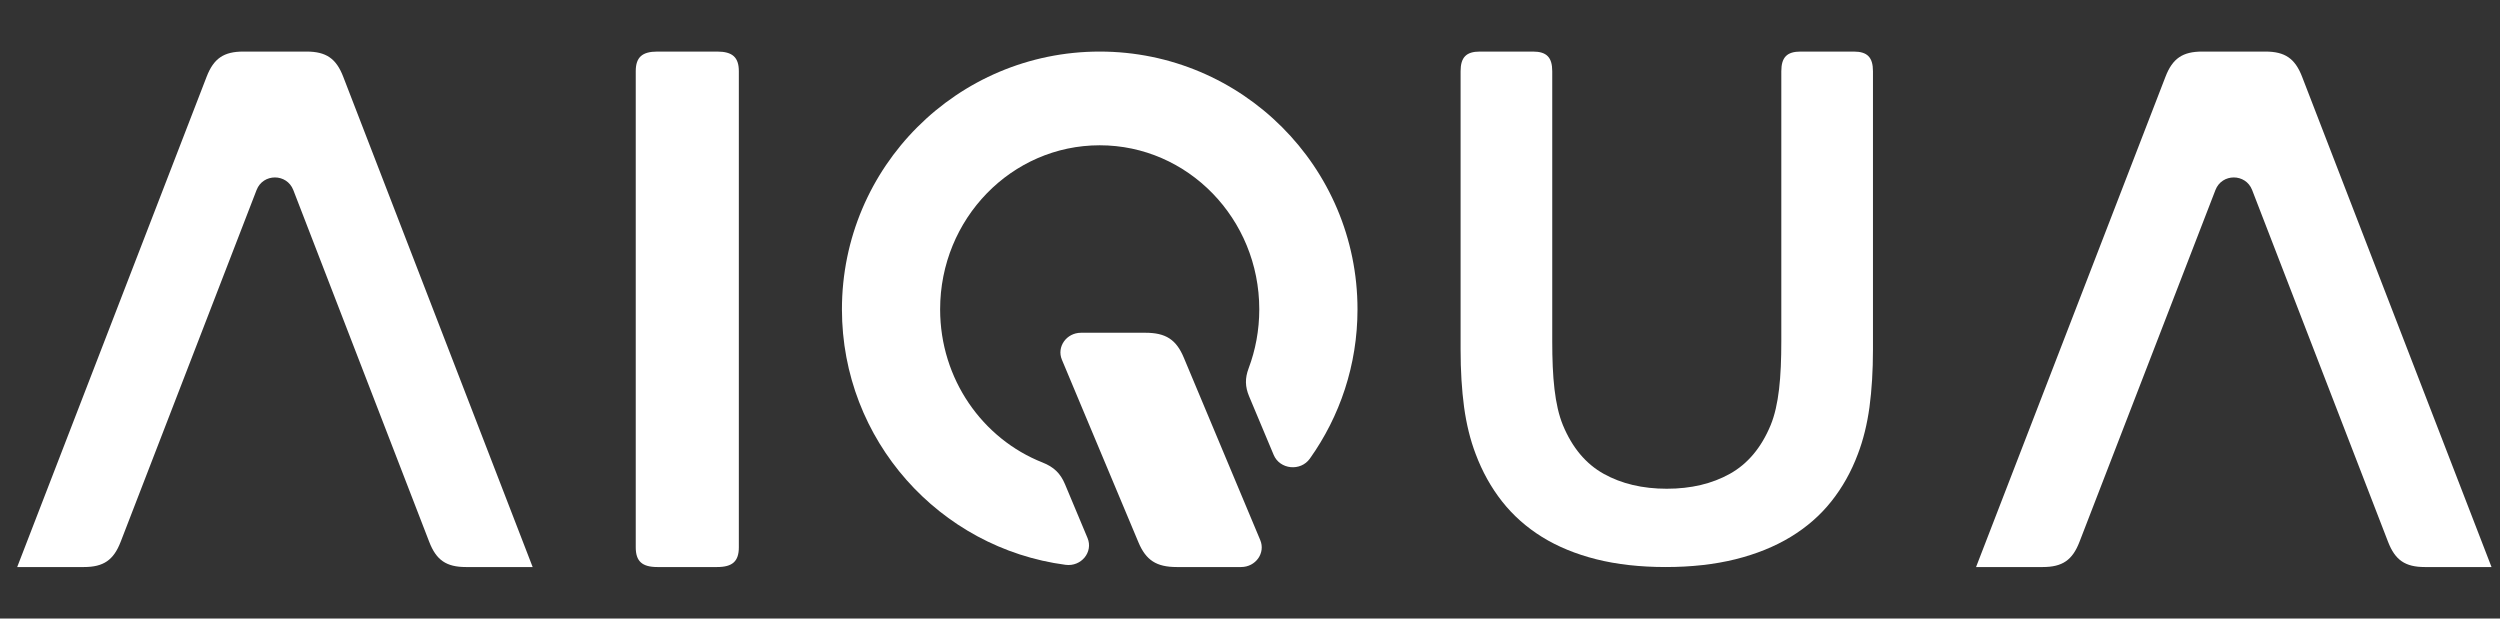
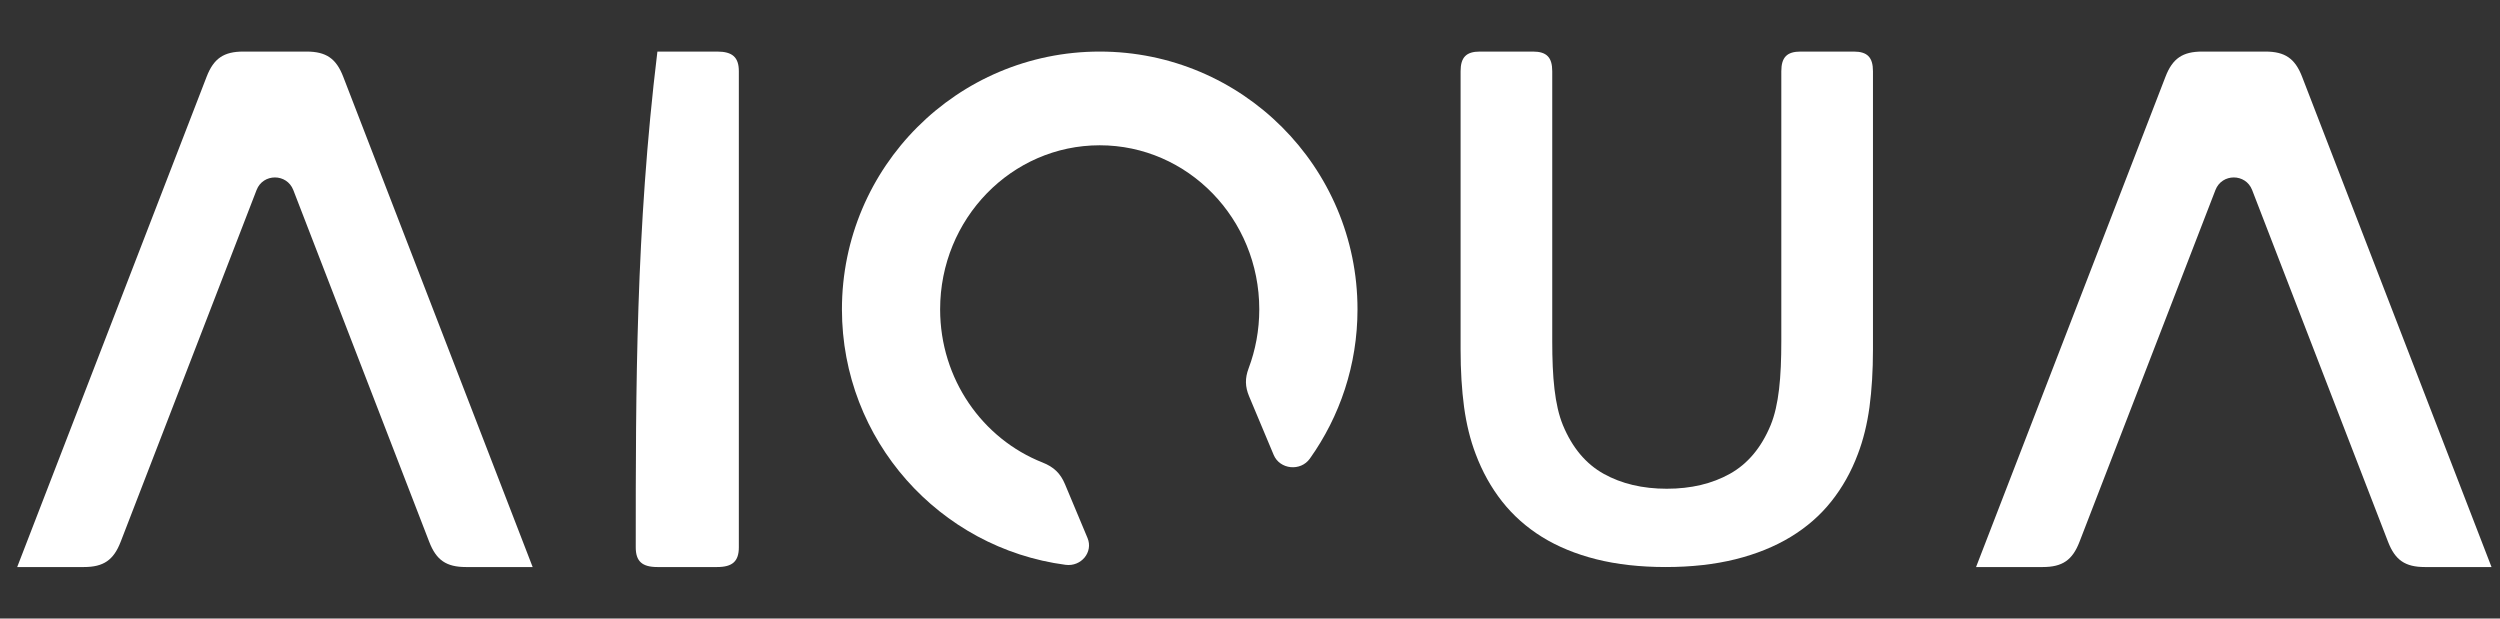
<svg xmlns="http://www.w3.org/2000/svg" width="97" height="24" viewBox="0 0 97 24" fill="none">
  <rect x="0" y="0" width="97" height="24" fill="#333333" stroke="none" />
  <path fill-rule="evenodd" clip-rule="evenodd" d="M16.654 21.024C14.895 16.474 13.137 11.924 11.38 7.373C11.127 6.722 10.206 6.722 9.955 7.373C8.196 11.924 6.439 16.474 4.681 21.024C4.407 21.733 4.015 22.001 3.256 22.001C2.393 22.001 1.53 22.001 0.667 22.001C3.117 15.659 5.567 9.318 8.017 2.977C8.291 2.268 8.681 2.001 9.441 2.001C10.258 2.001 11.075 2.001 11.892 2.001C12.652 2.001 13.044 2.268 13.317 2.977C15.767 9.318 18.217 15.659 20.667 22.001C19.804 22.001 18.941 22.001 18.078 22.001C17.318 22.001 16.927 21.733 16.654 21.024Z" fill="white" />
-   <path fill-rule="evenodd" clip-rule="evenodd" d="M28.667 21.236C28.667 15.079 28.667 8.922 28.667 2.764C28.667 2.224 28.421 2.001 27.826 2.001C27.053 2.001 26.279 2.001 25.507 2.001C24.913 2.001 24.667 2.224 24.667 2.764C24.667 8.922 24.667 15.079 24.667 21.236C24.667 21.777 24.913 22.001 25.507 22.001C26.279 22.001 27.053 22.001 27.826 22.001C28.421 22.001 28.667 21.777 28.667 21.236Z" fill="white" />
+   <path fill-rule="evenodd" clip-rule="evenodd" d="M28.667 21.236C28.667 15.079 28.667 8.922 28.667 2.764C28.667 2.224 28.421 2.001 27.826 2.001C27.053 2.001 26.279 2.001 25.507 2.001C24.667 8.922 24.667 15.079 24.667 21.236C24.667 21.777 24.913 22.001 25.507 22.001C26.279 22.001 27.053 22.001 27.826 22.001C28.421 22.001 28.667 21.777 28.667 21.236Z" fill="white" />
  <path fill-rule="evenodd" clip-rule="evenodd" d="M48.445 14.295C48.713 13.584 48.86 12.811 48.86 12.002C48.86 8.487 46.088 5.637 42.669 5.637C39.248 5.637 36.477 8.487 36.477 12.002C36.477 14.712 38.125 17.026 40.448 17.944C40.889 18.118 41.145 18.365 41.322 18.788C41.613 19.483 41.905 20.179 42.196 20.875C42.424 21.419 41.952 21.996 41.343 21.915C36.446 21.268 32.667 17.076 32.667 12.002C32.667 6.478 37.145 2.001 42.669 2.001C48.192 2.001 52.671 6.478 52.671 12.002C52.671 14.161 51.986 16.16 50.822 17.795C50.462 18.301 49.655 18.217 49.418 17.649C49.1 16.892 48.783 16.135 48.466 15.379C48.308 15.002 48.302 14.679 48.445 14.295Z" fill="white" />
-   <path fill-rule="evenodd" clip-rule="evenodd" d="M45.657 22.001C46.489 22.001 47.322 22.001 48.155 22.001C48.721 22.001 49.108 21.456 48.897 20.954C47.908 18.593 46.918 16.232 45.929 13.871C45.637 13.174 45.228 12.911 44.443 12.911C43.61 12.911 42.777 12.911 41.945 12.911C41.379 12.911 40.992 13.457 41.202 13.958C42.192 16.319 43.182 18.68 44.171 21.041C44.463 21.738 44.871 22.001 45.657 22.001Z" fill="white" />
  <path fill-rule="evenodd" clip-rule="evenodd" d="M72.671 2.764C72.671 6.363 72.671 9.963 72.671 13.563C72.671 14.385 72.625 15.128 72.536 15.794C72.445 16.459 72.296 17.065 72.087 17.613C71.832 18.297 71.487 18.912 71.055 19.455C70.624 19.997 70.097 20.457 69.475 20.834C68.854 21.21 68.14 21.499 67.333 21.7C66.527 21.9 65.625 22.001 64.629 22.001C63.632 22.001 62.736 21.9 61.938 21.7C61.141 21.499 60.439 21.21 59.831 20.834C59.224 20.457 58.707 19.997 58.28 19.455C57.853 18.912 57.511 18.297 57.255 17.613C57.046 17.065 56.897 16.459 56.806 15.794C56.717 15.128 56.671 14.385 56.671 13.563C56.671 9.963 56.671 6.363 56.671 2.764C56.671 2.224 56.89 2.001 57.418 2.001C58.105 2.001 58.793 2.001 59.48 2.001C60.008 2.001 60.227 2.224 60.227 2.764C60.227 6.256 60.227 9.748 60.227 13.241C60.227 14.63 60.32 15.715 60.642 16.498C61.003 17.369 61.53 17.997 62.223 18.384C62.916 18.77 63.732 18.963 64.671 18.963C65.611 18.963 66.427 18.77 67.119 18.384C67.812 17.997 68.339 17.369 68.7 16.498C69.022 15.715 69.115 14.63 69.115 13.241C69.115 9.748 69.115 6.256 69.115 2.764C69.115 2.224 69.334 2.001 69.862 2.001C70.55 2.001 71.237 2.001 71.925 2.001C72.453 2.001 72.671 2.224 72.671 2.764Z" fill="white" />
  <path fill-rule="evenodd" clip-rule="evenodd" d="M92.657 21.024C90.899 16.474 89.141 11.924 87.383 7.373C87.132 6.722 86.21 6.722 85.959 7.373C84.201 11.924 82.442 16.474 80.684 21.024C80.411 21.733 80.02 22.001 79.26 22.001C78.397 22.001 77.534 22.001 76.671 22.001C79.121 15.659 81.57 9.318 84.021 2.977C84.294 2.268 84.686 2.001 85.445 2.001C86.263 2.001 87.08 2.001 87.897 2.001C88.656 2.001 89.047 2.268 89.321 2.977C91.772 9.318 94.221 15.659 96.671 22.001C95.808 22.001 94.945 22.001 94.082 22.001C93.323 22.001 92.931 21.733 92.657 21.024Z" fill="white" />
</svg>